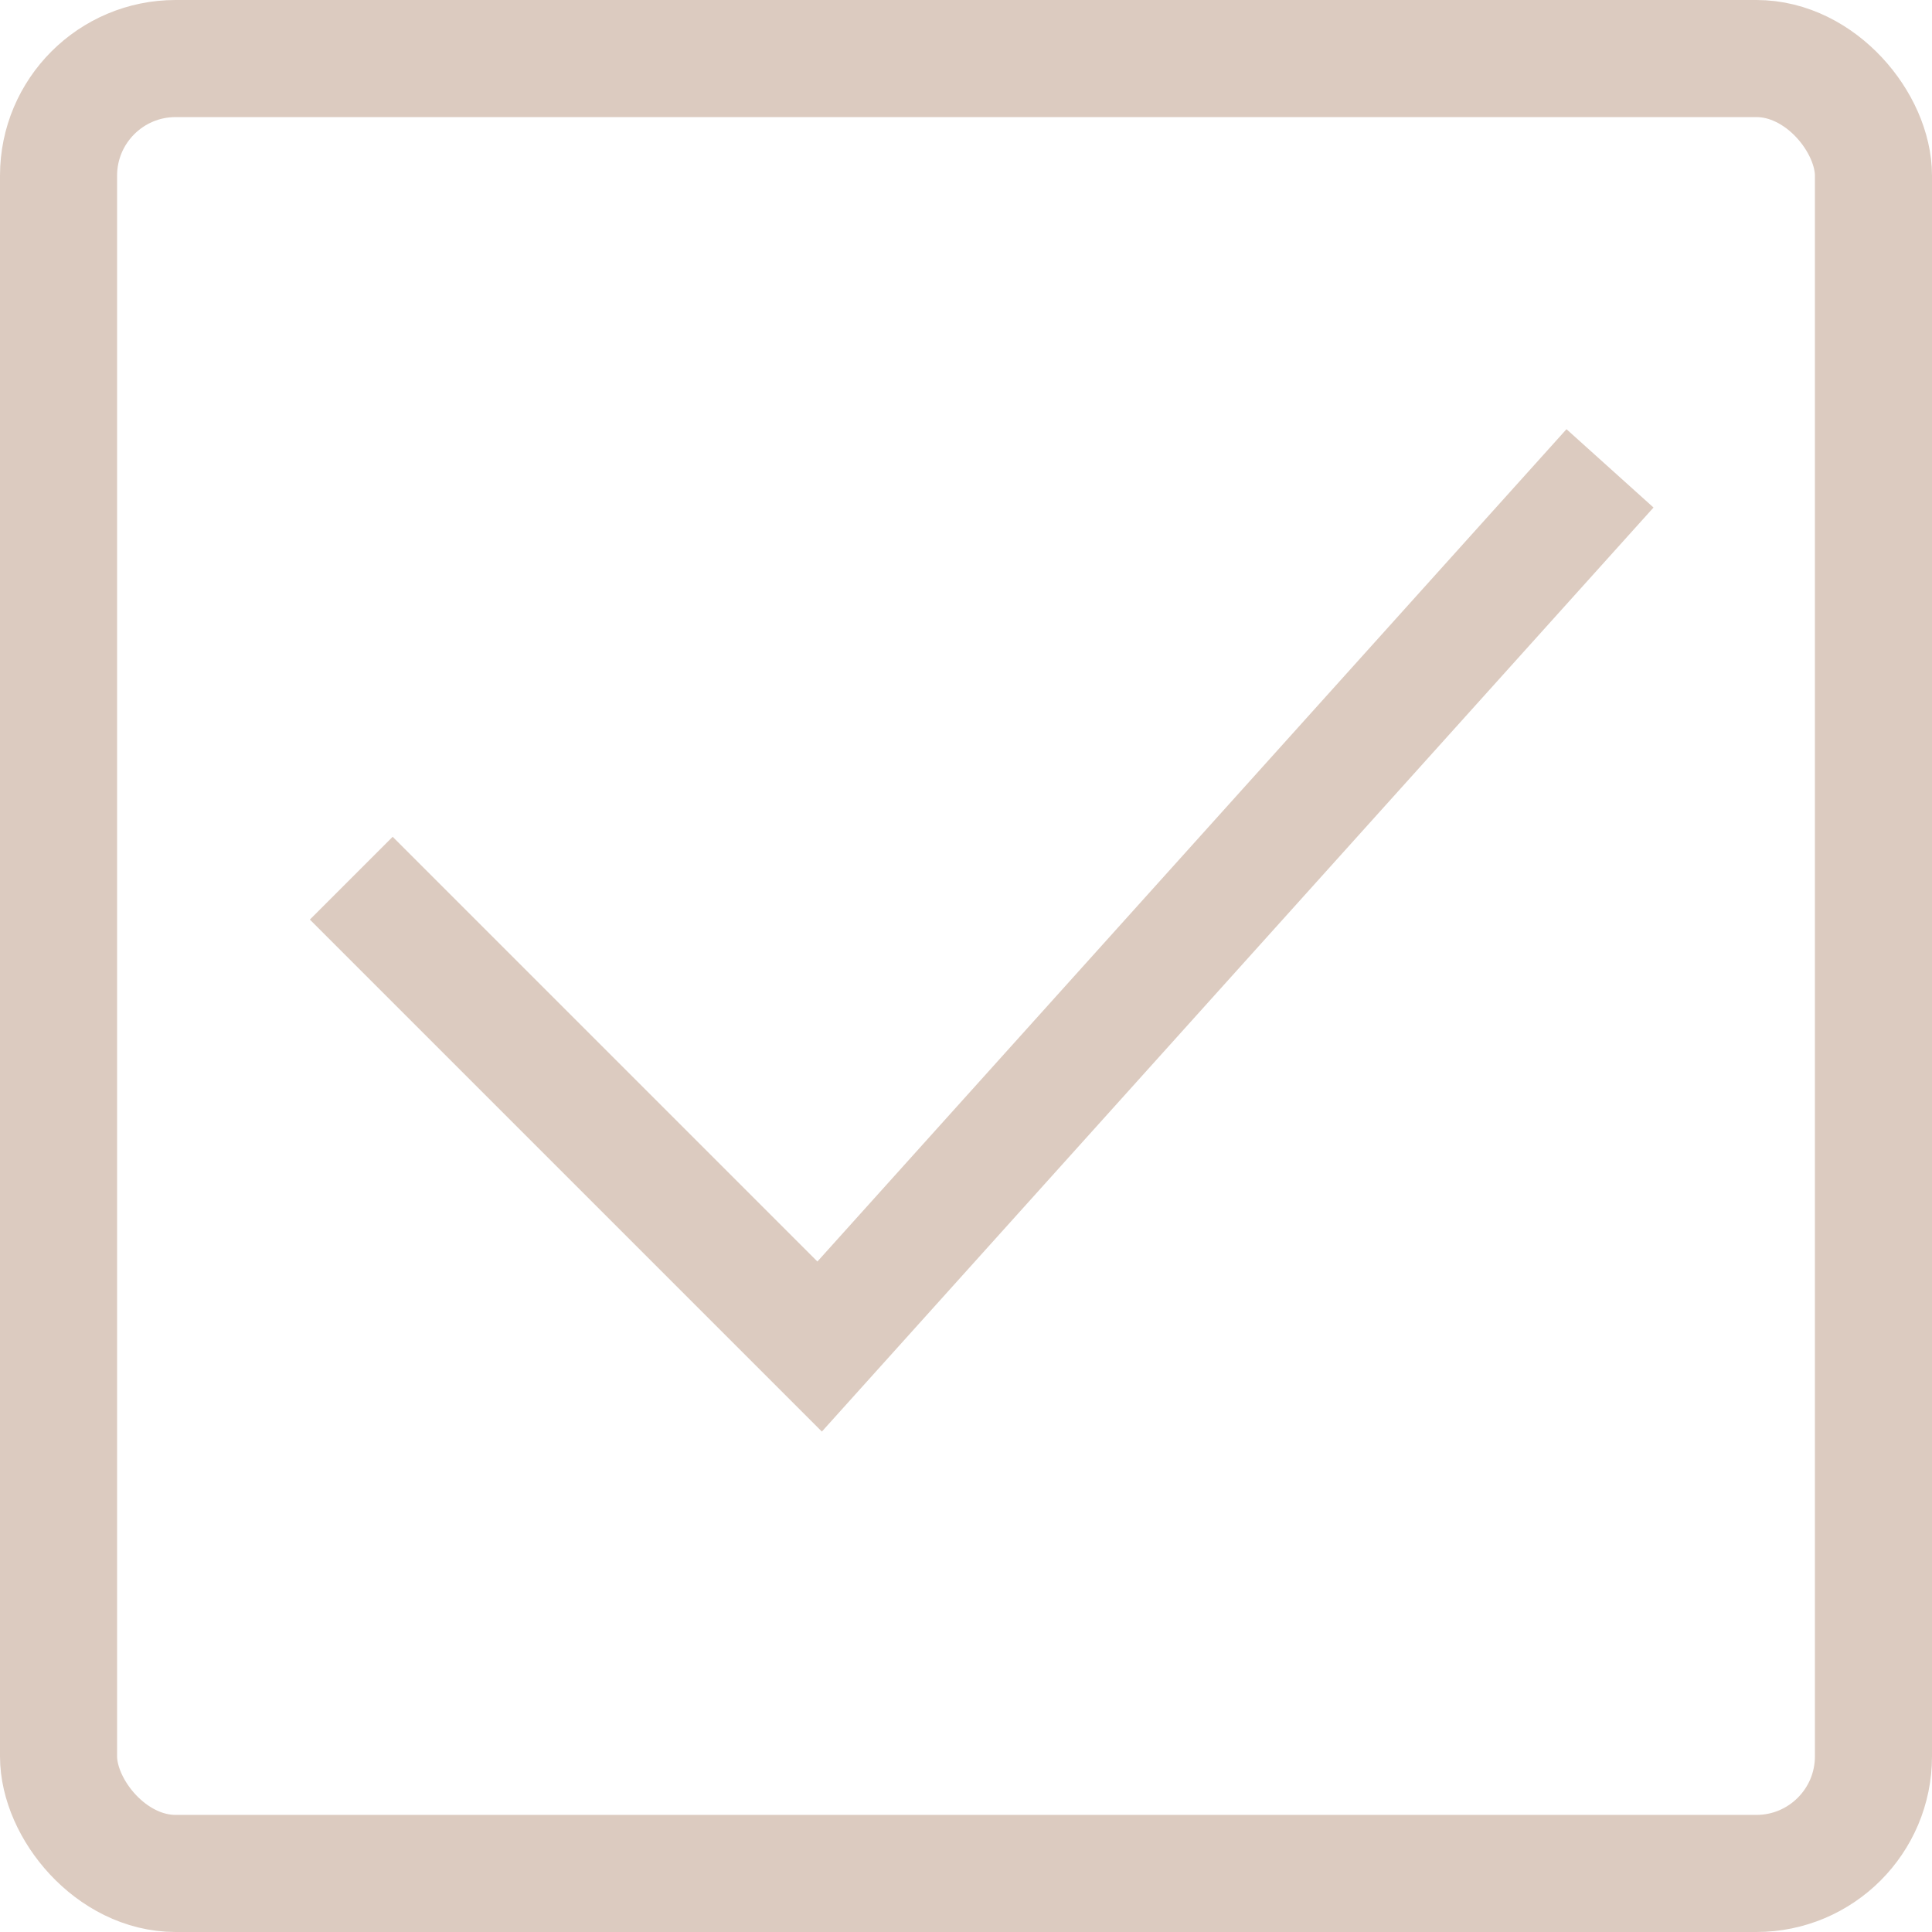
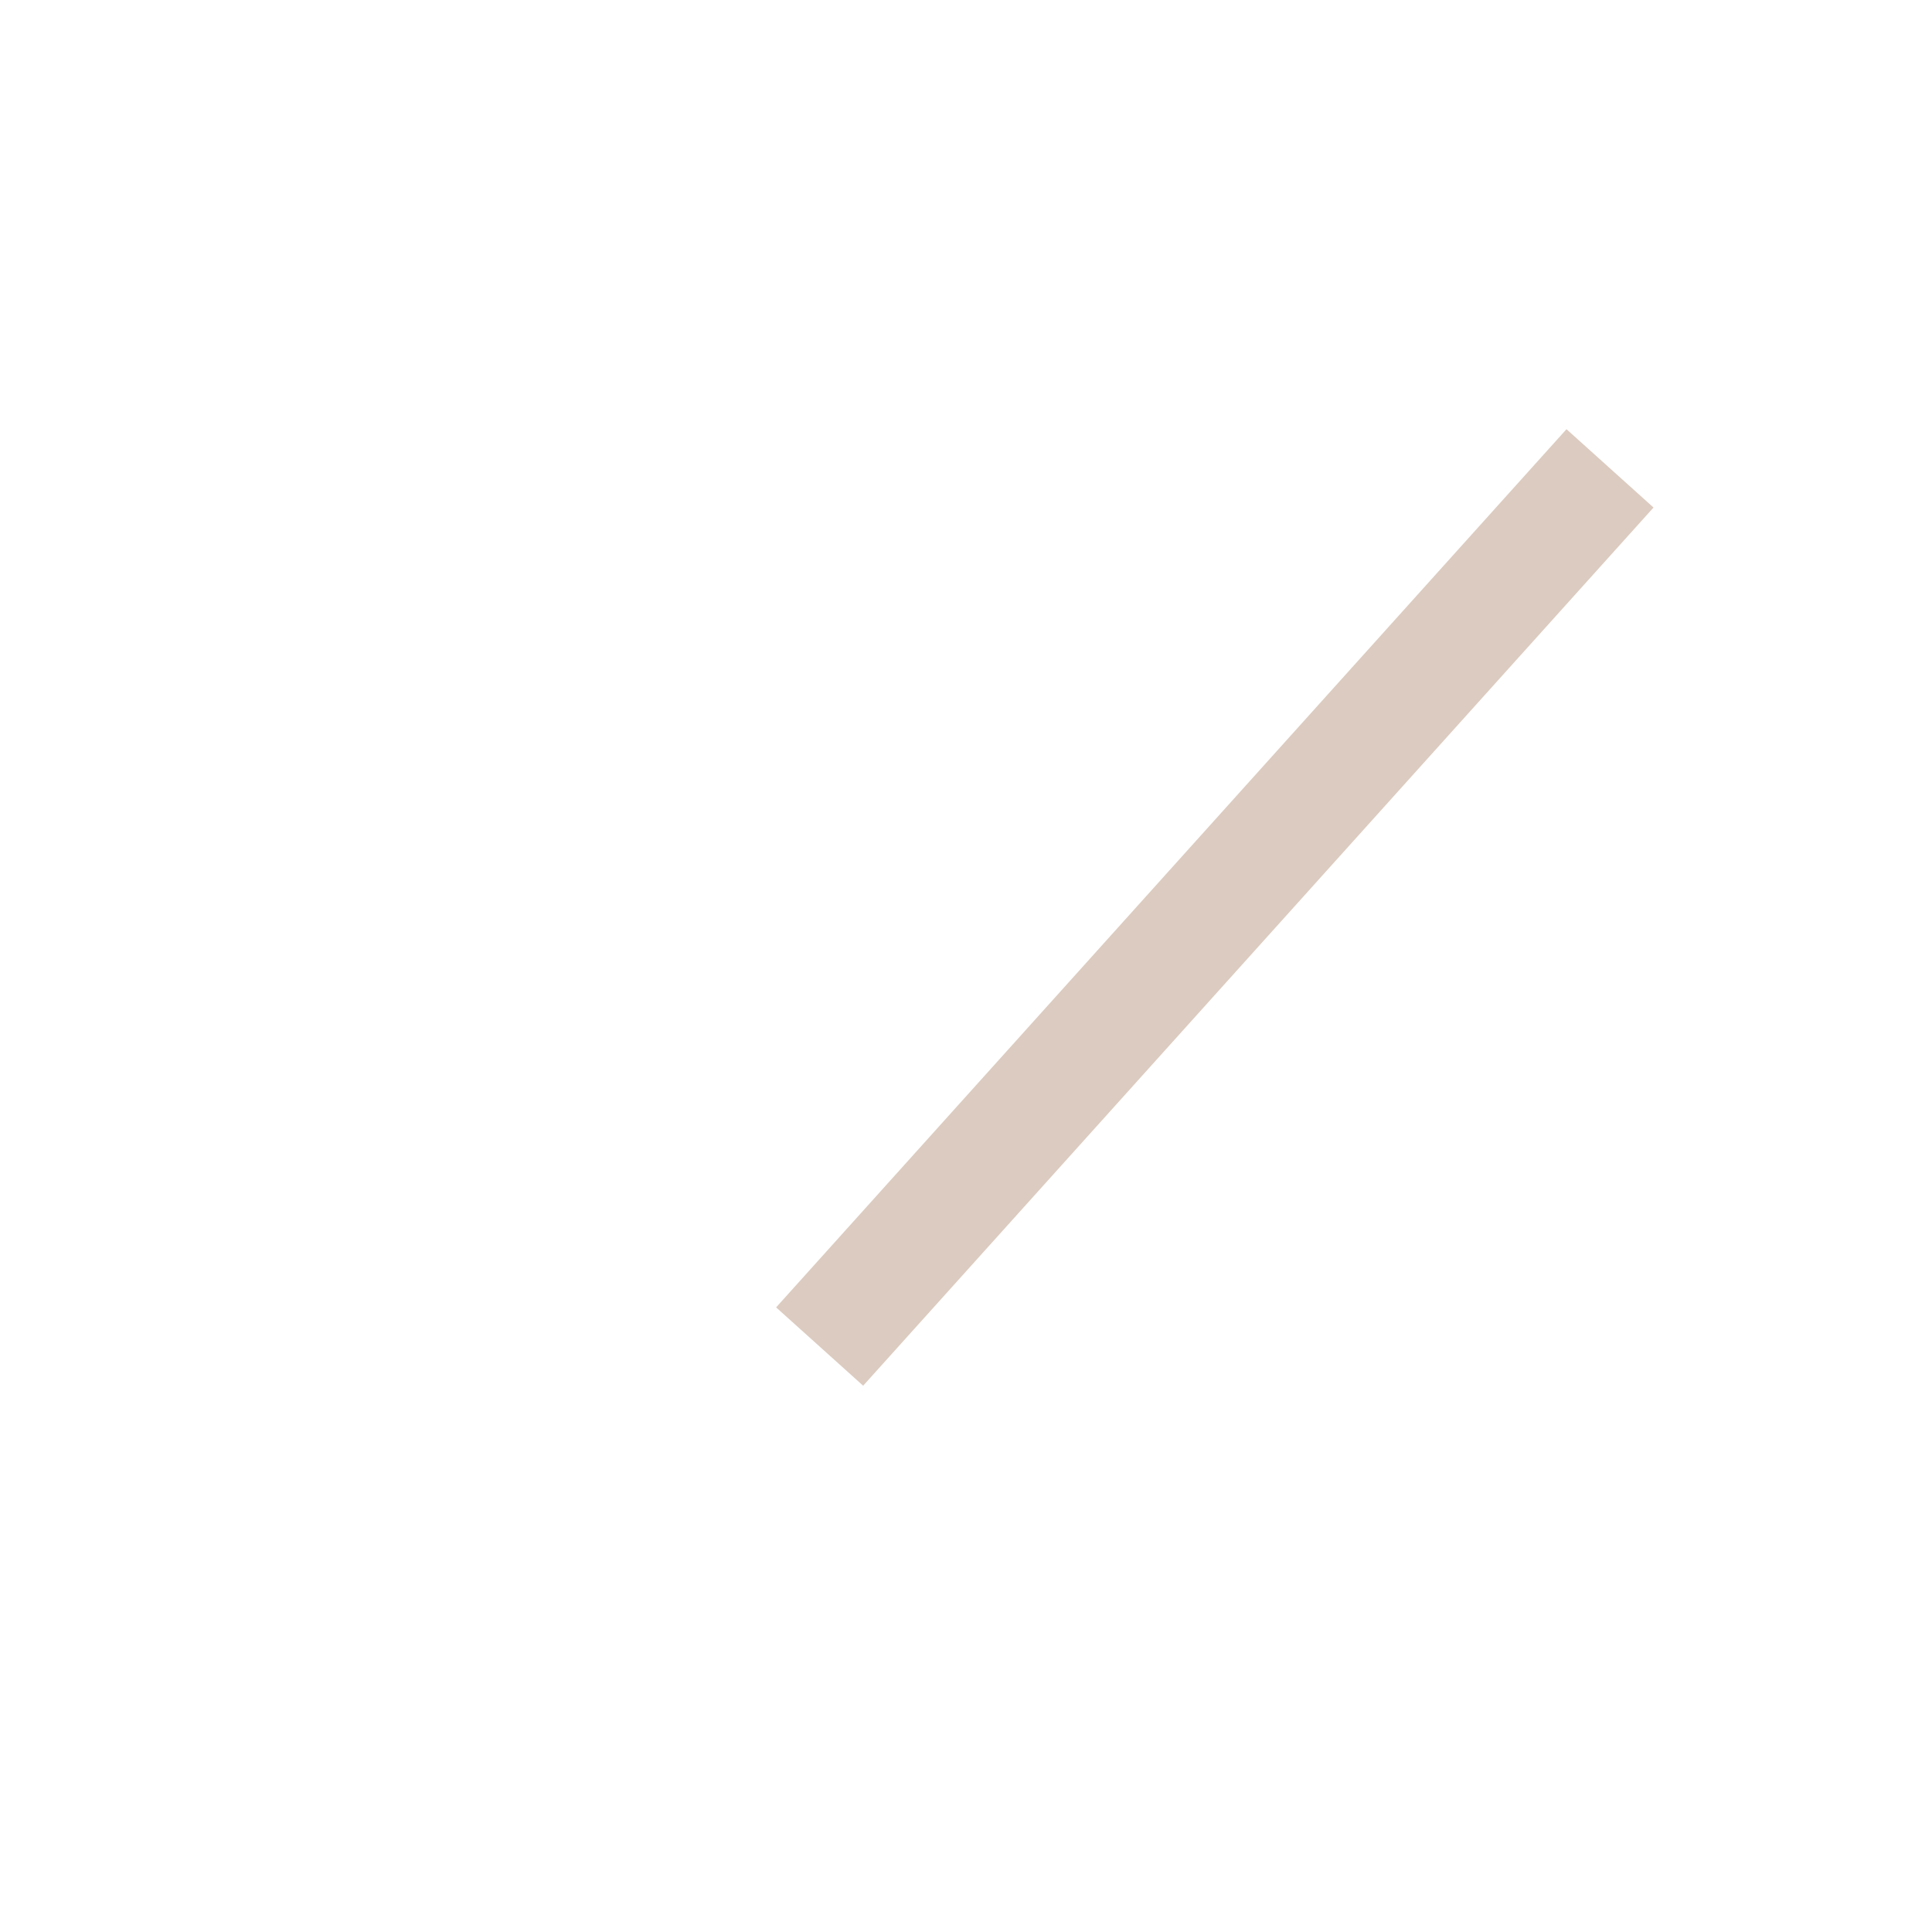
<svg xmlns="http://www.w3.org/2000/svg" width="33" height="33" viewBox="0 0 33 33" fill="none">
-   <rect x="1" y="1" width="31" height="31" rx="2" stroke="#DCCBC0" stroke-width="2" />
-   <path d="M27.5 8L14 23L6 15" stroke="#DCCBC0" stroke-width="2" />
+   <path d="M27.5 8L14 23" stroke="#DCCBC0" stroke-width="2" />
</svg>